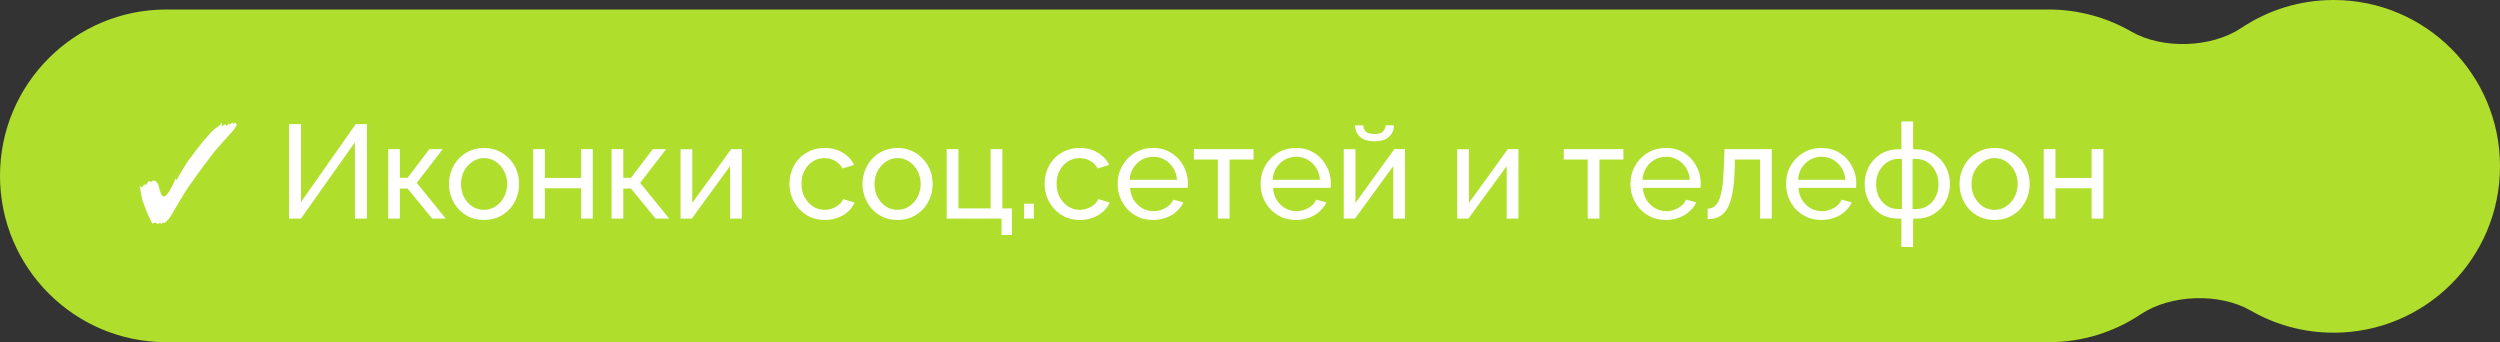
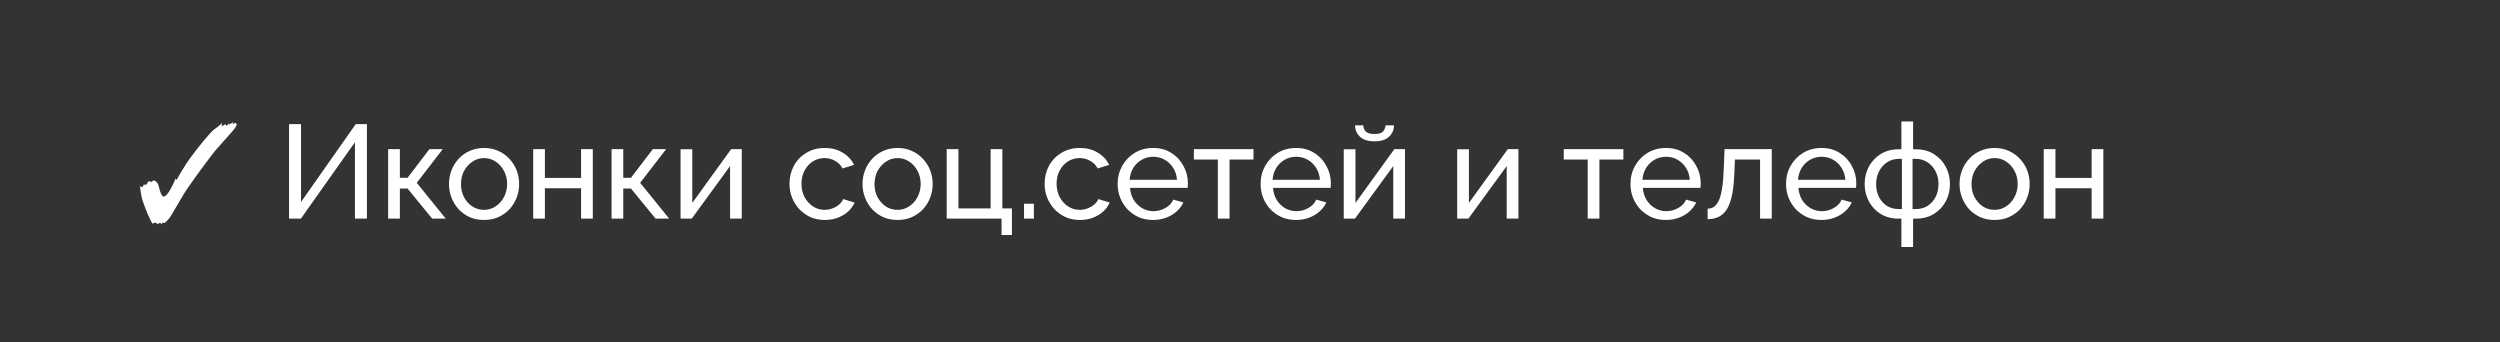
<svg xmlns="http://www.w3.org/2000/svg" width="263" height="36" viewBox="0 0 263 36" fill="none">
  <rect x="0" y="0" width="263" height="36" fill="#333333" stroke="none" />
-   <path d="M245.5 0C255.165 0 263 7.835 263 17.5C263 27.165 255.165 35 245.5 35C242.323 35 239.343 34.153 236.775 32.673C233.508 30.79 228.349 30.961 225.215 33.057C222.436 34.916 219.095 36 215.5 36H17.5C7.835 36 0 28.165 0 18.5C0 8.835 7.835 1 17.5 1H215.5C218.677 1 221.656 1.847 224.225 3.327C227.492 5.21 232.65 5.039 235.784 2.943C238.564 1.084 241.905 0 245.5 0Z" fill="#B0DE2D" />
-   <path d="M16.926 23.616C16.926 23.495 16.903 23.434 16.856 23.434L16.534 23.588C16.534 23.523 16.497 23.476 16.422 23.448L16.31 23.434C16.235 23.434 16.142 23.467 16.03 23.532C16.011 23.485 15.988 23.439 15.96 23.392C15.932 23.345 15.909 23.303 15.89 23.266C15.769 23.033 15.647 22.776 15.526 22.496C15.414 22.207 15.307 21.931 15.204 21.67C15.111 21.409 15.036 21.203 14.98 21.054C14.943 20.933 14.901 20.751 14.854 20.508C14.807 20.265 14.761 19.957 14.714 19.584C14.817 19.649 14.896 19.682 14.952 19.682C15.017 19.682 15.078 19.584 15.134 19.388C15.162 19.425 15.213 19.444 15.288 19.444C15.344 19.444 15.386 19.425 15.414 19.388L15.638 19.052L15.89 19.136H15.904C15.923 19.136 15.941 19.127 15.96 19.108C15.979 19.089 16.007 19.071 16.044 19.052C16.119 19.005 16.175 18.982 16.212 18.982L16.254 18.996C16.487 19.108 16.637 19.313 16.702 19.612C16.87 20.321 17.038 20.676 17.206 20.676C17.374 20.676 17.57 20.499 17.794 20.144C17.906 19.967 18.018 19.761 18.13 19.528C18.251 19.295 18.373 19.033 18.494 18.744C18.513 18.856 18.531 18.912 18.55 18.912C18.597 18.912 18.676 18.795 18.788 18.562C18.909 18.329 19.101 18.007 19.362 17.596C19.511 17.344 19.698 17.059 19.922 16.742C20.155 16.425 20.403 16.098 20.664 15.762C20.925 15.426 21.177 15.109 21.42 14.81C21.672 14.511 21.896 14.255 22.092 14.04C22.288 13.825 22.433 13.685 22.526 13.62C22.881 13.377 23.161 13.144 23.366 12.92C23.357 12.985 23.343 13.046 23.324 13.102C23.315 13.149 23.31 13.181 23.31 13.2C23.31 13.237 23.329 13.256 23.366 13.256L23.758 13.06V13.116C23.758 13.191 23.777 13.228 23.814 13.228C23.842 13.228 23.898 13.186 23.982 13.102C24.066 13.018 24.113 12.957 24.122 12.92L24.094 13.116L24.57 12.836L24.458 13.088C24.607 12.985 24.715 12.934 24.78 12.934C24.817 12.934 24.845 12.957 24.864 13.004C24.883 13.041 24.892 13.079 24.892 13.116C24.892 13.172 24.869 13.237 24.822 13.312C24.775 13.387 24.715 13.475 24.64 13.578C24.584 13.653 24.491 13.765 24.36 13.914C24.239 14.054 24.052 14.264 23.8 14.544C23.548 14.815 23.212 15.193 22.792 15.678C22.68 15.799 22.507 16.014 22.274 16.322C22.041 16.621 21.775 16.971 21.476 17.372C21.187 17.764 20.897 18.161 20.608 18.562C20.319 18.963 20.062 19.327 19.838 19.654C19.614 19.971 19.455 20.209 19.362 20.368L18.494 21.838C18.307 22.155 18.153 22.417 18.032 22.622C17.911 22.818 17.817 22.953 17.752 23.028C17.612 23.196 17.458 23.345 17.29 23.476L17.164 23.406L17.052 23.476L16.926 23.616ZM30.408 23V13.06H31.668V21.25L37.422 13.06H38.598V23H37.338V14.964L31.654 23H30.408ZM40.834 23V15.692H42.066V18.702H42.877L45.173 15.692H46.574L43.843 19.234L46.895 23H45.468L42.877 19.836H42.066V23H40.834ZM50.916 23.14C50.366 23.14 49.867 23.042 49.419 22.846C48.971 22.641 48.583 22.365 48.257 22.02C47.93 21.665 47.678 21.259 47.501 20.802C47.323 20.345 47.234 19.864 47.234 19.36C47.234 18.847 47.323 18.361 47.501 17.904C47.678 17.447 47.93 17.045 48.257 16.7C48.583 16.345 48.971 16.07 49.419 15.874C49.876 15.669 50.375 15.566 50.916 15.566C51.467 15.566 51.967 15.669 52.414 15.874C52.862 16.07 53.25 16.345 53.577 16.7C53.913 17.045 54.169 17.447 54.346 17.904C54.524 18.361 54.612 18.847 54.612 19.36C54.612 19.864 54.524 20.345 54.346 20.802C54.169 21.259 53.917 21.665 53.59 22.02C53.264 22.365 52.872 22.641 52.414 22.846C51.967 23.042 51.467 23.14 50.916 23.14ZM48.495 19.374C48.495 19.878 48.602 20.335 48.816 20.746C49.041 21.157 49.334 21.483 49.699 21.726C50.062 21.959 50.468 22.076 50.916 22.076C51.364 22.076 51.77 21.955 52.135 21.712C52.508 21.469 52.802 21.143 53.017 20.732C53.24 20.312 53.352 19.85 53.352 19.346C53.352 18.842 53.24 18.385 53.017 17.974C52.802 17.563 52.508 17.237 52.135 16.994C51.77 16.751 51.364 16.63 50.916 16.63C50.468 16.63 50.062 16.756 49.699 17.008C49.334 17.251 49.041 17.577 48.816 17.988C48.602 18.399 48.495 18.861 48.495 19.374ZM56.091 23V15.692H57.323V18.716H61.131V15.692H62.363V23H61.131V19.808H57.323V23H56.091ZM64.335 23V15.692H65.567V18.702H66.379L68.675 15.692H70.076L67.346 19.234L70.397 23H68.969L66.379 19.836H65.567V23H64.335ZM71.595 23V15.706H72.827V21.348L76.915 15.692H78.035V23H76.803V17.47L72.771 23H71.595ZM86.779 23.14C86.228 23.14 85.724 23.042 85.267 22.846C84.819 22.641 84.427 22.361 84.091 22.006C83.764 21.651 83.507 21.245 83.321 20.788C83.143 20.331 83.055 19.845 83.055 19.332C83.055 18.641 83.209 18.011 83.517 17.442C83.825 16.873 84.259 16.42 84.819 16.084C85.379 15.739 86.027 15.566 86.765 15.566C87.483 15.566 88.109 15.729 88.641 16.056C89.182 16.373 89.583 16.803 89.845 17.344L88.641 17.722C88.454 17.377 88.193 17.111 87.857 16.924C87.521 16.728 87.147 16.63 86.737 16.63C86.289 16.63 85.878 16.747 85.505 16.98C85.141 17.213 84.851 17.535 84.637 17.946C84.422 18.347 84.315 18.809 84.315 19.332C84.315 19.845 84.422 20.312 84.637 20.732C84.861 21.143 85.155 21.469 85.519 21.712C85.892 21.955 86.303 22.076 86.751 22.076C87.04 22.076 87.315 22.025 87.577 21.922C87.847 21.819 88.081 21.684 88.277 21.516C88.482 21.339 88.622 21.147 88.697 20.942L89.901 21.306C89.751 21.661 89.523 21.978 89.215 22.258C88.916 22.529 88.557 22.743 88.137 22.902C87.726 23.061 87.273 23.14 86.779 23.14ZM94.42 23.14C93.87 23.14 93.37 23.042 92.922 22.846C92.474 22.641 92.087 22.365 91.76 22.02C91.434 21.665 91.182 21.259 91.004 20.802C90.827 20.345 90.738 19.864 90.738 19.36C90.738 18.847 90.827 18.361 91.004 17.904C91.182 17.447 91.434 17.045 91.76 16.7C92.087 16.345 92.474 16.07 92.922 15.874C93.38 15.669 93.879 15.566 94.42 15.566C94.971 15.566 95.47 15.669 95.918 15.874C96.366 16.07 96.754 16.345 97.08 16.7C97.416 17.045 97.673 17.447 97.85 17.904C98.028 18.361 98.116 18.847 98.116 19.36C98.116 19.864 98.028 20.345 97.85 20.802C97.673 21.259 97.421 21.665 97.094 22.02C96.768 22.365 96.376 22.641 95.918 22.846C95.47 23.042 94.971 23.14 94.42 23.14ZM91.998 19.374C91.998 19.878 92.106 20.335 92.32 20.746C92.544 21.157 92.838 21.483 93.202 21.726C93.566 21.959 93.972 22.076 94.42 22.076C94.868 22.076 95.274 21.955 95.638 21.712C96.012 21.469 96.306 21.143 96.52 20.732C96.744 20.312 96.856 19.85 96.856 19.346C96.856 18.842 96.744 18.385 96.52 17.974C96.306 17.563 96.012 17.237 95.638 16.994C95.274 16.751 94.868 16.63 94.42 16.63C93.972 16.63 93.566 16.756 93.202 17.008C92.838 17.251 92.544 17.577 92.32 17.988C92.106 18.399 91.998 18.861 91.998 19.374ZM105.363 24.722V23H99.595V15.692H100.827V21.922H104.215V15.692H105.447V21.922H106.455V24.722H105.363ZM107.728 23V21.432H108.764V23H107.728ZM113.617 23.14C113.066 23.14 112.562 23.042 112.105 22.846C111.657 22.641 111.265 22.361 110.929 22.006C110.602 21.651 110.345 21.245 110.159 20.788C109.981 20.331 109.893 19.845 109.893 19.332C109.893 18.641 110.047 18.011 110.355 17.442C110.663 16.873 111.097 16.42 111.657 16.084C112.217 15.739 112.865 15.566 113.603 15.566C114.321 15.566 114.947 15.729 115.479 16.056C116.02 16.373 116.421 16.803 116.683 17.344L115.479 17.722C115.292 17.377 115.031 17.111 114.695 16.924C114.359 16.728 113.985 16.63 113.575 16.63C113.127 16.63 112.716 16.747 112.343 16.98C111.979 17.213 111.689 17.535 111.475 17.946C111.26 18.347 111.153 18.809 111.153 19.332C111.153 19.845 111.26 20.312 111.475 20.732C111.699 21.143 111.993 21.469 112.357 21.712C112.73 21.955 113.141 22.076 113.589 22.076C113.878 22.076 114.153 22.025 114.415 21.922C114.685 21.819 114.919 21.684 115.115 21.516C115.32 21.339 115.46 21.147 115.535 20.942L116.739 21.306C116.589 21.661 116.361 21.978 116.053 22.258C115.754 22.529 115.395 22.743 114.975 22.902C114.564 23.061 114.111 23.14 113.617 23.14ZM121.3 23.14C120.75 23.14 120.246 23.042 119.788 22.846C119.34 22.641 118.948 22.365 118.612 22.02C118.286 21.665 118.029 21.259 117.842 20.802C117.665 20.345 117.576 19.859 117.576 19.346C117.576 18.655 117.735 18.025 118.052 17.456C118.37 16.887 118.808 16.429 119.368 16.084C119.938 15.739 120.586 15.566 121.314 15.566C122.052 15.566 122.691 15.743 123.232 16.098C123.783 16.443 124.208 16.901 124.506 17.47C124.814 18.03 124.968 18.637 124.968 19.29C124.968 19.383 124.964 19.477 124.954 19.57C124.954 19.654 124.95 19.719 124.94 19.766H118.878C118.916 20.242 119.046 20.667 119.27 21.04C119.504 21.404 119.802 21.693 120.166 21.908C120.53 22.113 120.922 22.216 121.342 22.216C121.79 22.216 122.21 22.104 122.602 21.88C123.004 21.656 123.279 21.362 123.428 20.998L124.492 21.292C124.334 21.647 124.096 21.964 123.778 22.244C123.47 22.524 123.102 22.743 122.672 22.902C122.252 23.061 121.795 23.14 121.3 23.14ZM118.836 18.912H123.82C123.783 18.436 123.648 18.016 123.414 17.652C123.181 17.288 122.882 17.003 122.518 16.798C122.154 16.593 121.753 16.49 121.314 16.49C120.885 16.49 120.488 16.593 120.124 16.798C119.76 17.003 119.462 17.288 119.228 17.652C119.004 18.016 118.874 18.436 118.836 18.912ZM128.116 23V16.784H125.596V15.692H131.868V16.784H129.348V23H128.116ZM136.339 23.14C135.789 23.14 135.285 23.042 134.827 22.846C134.379 22.641 133.987 22.365 133.651 22.02C133.325 21.665 133.068 21.259 132.881 20.802C132.704 20.345 132.615 19.859 132.615 19.346C132.615 18.655 132.774 18.025 133.091 17.456C133.409 16.887 133.847 16.429 134.407 16.084C134.977 15.739 135.625 15.566 136.353 15.566C137.091 15.566 137.73 15.743 138.271 16.098C138.822 16.443 139.247 16.901 139.545 17.47C139.853 18.03 140.007 18.637 140.007 19.29C140.007 19.383 140.003 19.477 139.993 19.57C139.993 19.654 139.989 19.719 139.979 19.766H133.917C133.955 20.242 134.085 20.667 134.309 21.04C134.543 21.404 134.841 21.693 135.205 21.908C135.569 22.113 135.961 22.216 136.381 22.216C136.829 22.216 137.249 22.104 137.641 21.88C138.043 21.656 138.318 21.362 138.467 20.998L139.531 21.292C139.373 21.647 139.135 21.964 138.817 22.244C138.509 22.524 138.141 22.743 137.711 22.902C137.291 23.061 136.834 23.14 136.339 23.14ZM133.875 18.912H138.859C138.822 18.436 138.687 18.016 138.453 17.652C138.22 17.288 137.921 17.003 137.557 16.798C137.193 16.593 136.792 16.49 136.353 16.49C135.924 16.49 135.527 16.593 135.163 16.798C134.799 17.003 134.501 17.288 134.267 17.652C134.043 18.016 133.913 18.436 133.875 18.912ZM141.363 23V15.706H142.595V21.348L146.683 15.692H147.803V23H146.571V17.47L142.539 23H141.363ZM144.597 14.866C143.925 14.866 143.416 14.707 143.071 14.39C142.725 14.063 142.553 13.662 142.553 13.186H143.421C143.421 13.447 143.509 13.667 143.687 13.844C143.873 14.012 144.177 14.096 144.597 14.096C145.007 14.096 145.297 14.017 145.465 13.858C145.633 13.69 145.735 13.466 145.773 13.186H146.641C146.641 13.662 146.468 14.063 146.123 14.39C145.777 14.707 145.269 14.866 144.597 14.866ZM153.298 23V15.706H154.53V21.348L158.618 15.692H159.738V23H158.506V17.47L154.474 23H153.298ZM167.026 23V16.784H164.506V15.692H170.778V16.784H168.258V23H167.026ZM175.249 23.14C174.699 23.14 174.195 23.042 173.737 22.846C173.289 22.641 172.897 22.365 172.561 22.02C172.235 21.665 171.978 21.259 171.791 20.802C171.614 20.345 171.525 19.859 171.525 19.346C171.525 18.655 171.684 18.025 172.001 17.456C172.319 16.887 172.757 16.429 173.317 16.084C173.887 15.739 174.535 15.566 175.263 15.566C176.001 15.566 176.64 15.743 177.181 16.098C177.732 16.443 178.157 16.901 178.455 17.47C178.763 18.03 178.917 18.637 178.917 19.29C178.917 19.383 178.913 19.477 178.903 19.57C178.903 19.654 178.899 19.719 178.889 19.766H172.827C172.865 20.242 172.995 20.667 173.219 21.04C173.453 21.404 173.751 21.693 174.115 21.908C174.479 22.113 174.871 22.216 175.291 22.216C175.739 22.216 176.159 22.104 176.551 21.88C176.953 21.656 177.228 21.362 177.377 20.998L178.441 21.292C178.283 21.647 178.045 21.964 177.727 22.244C177.419 22.524 177.051 22.743 176.621 22.902C176.201 23.061 175.744 23.14 175.249 23.14ZM172.785 18.912H177.769C177.732 18.436 177.597 18.016 177.363 17.652C177.13 17.288 176.831 17.003 176.467 16.798C176.103 16.593 175.702 16.49 175.263 16.49C174.834 16.49 174.437 16.593 174.073 16.798C173.709 17.003 173.411 17.288 173.177 17.652C172.953 18.016 172.823 18.436 172.785 18.912ZM179.643 23.056V21.95C179.886 21.95 180.1 21.889 180.287 21.768C180.483 21.637 180.656 21.423 180.805 21.124C180.954 20.816 181.071 20.396 181.155 19.864C181.248 19.323 181.309 18.637 181.337 17.806L181.421 15.692H186.391V23H185.159V16.784H182.513L182.485 17.918C182.448 18.917 182.364 19.747 182.233 20.41C182.102 21.073 181.92 21.595 181.687 21.978C181.454 22.361 181.164 22.636 180.819 22.804C180.483 22.972 180.091 23.056 179.643 23.056ZM191.615 23.14C191.064 23.14 190.56 23.042 190.103 22.846C189.655 22.641 189.263 22.365 188.927 22.02C188.6 21.665 188.343 21.259 188.157 20.802C187.979 20.345 187.891 19.859 187.891 19.346C187.891 18.655 188.049 18.025 188.367 17.456C188.684 16.887 189.123 16.429 189.683 16.084C190.252 15.739 190.901 15.566 191.629 15.566C192.366 15.566 193.005 15.743 193.547 16.098C194.097 16.443 194.522 16.901 194.821 17.47C195.129 18.03 195.283 18.637 195.283 19.29C195.283 19.383 195.278 19.477 195.269 19.57C195.269 19.654 195.264 19.719 195.255 19.766H189.193C189.23 20.242 189.361 20.667 189.585 21.04C189.818 21.404 190.117 21.693 190.481 21.908C190.845 22.113 191.237 22.216 191.657 22.216C192.105 22.216 192.525 22.104 192.917 21.88C193.318 21.656 193.593 21.362 193.743 20.998L194.807 21.292C194.648 21.647 194.41 21.964 194.093 22.244C193.785 22.524 193.416 22.743 192.987 22.902C192.567 23.061 192.109 23.14 191.615 23.14ZM189.151 18.912H194.135C194.097 18.436 193.962 18.016 193.729 17.652C193.495 17.288 193.197 17.003 192.833 16.798C192.469 16.593 192.067 16.49 191.629 16.49C191.199 16.49 190.803 16.593 190.439 16.798C190.075 17.003 189.776 17.288 189.543 17.652C189.319 18.016 189.188 18.436 189.151 18.912ZM200.026 25.982V23H199.746C199.009 23 198.37 22.832 197.828 22.496C197.296 22.16 196.886 21.717 196.596 21.166C196.307 20.615 196.162 20.013 196.162 19.36C196.162 18.697 196.307 18.091 196.596 17.54C196.895 16.989 197.31 16.546 197.842 16.21C198.384 15.874 199.018 15.706 199.746 15.706H200.026V12.78H201.258V15.706H201.552C202.28 15.706 202.91 15.874 203.442 16.21C203.984 16.546 204.399 16.989 204.688 17.54C204.987 18.091 205.136 18.697 205.136 19.36C205.136 20.013 204.992 20.615 204.702 21.166C204.413 21.717 203.998 22.16 203.456 22.496C202.924 22.832 202.29 23 201.552 23H201.258V25.982H200.026ZM199.746 21.992H200.082V16.714H199.746C199.289 16.714 198.878 16.835 198.514 17.078C198.16 17.311 197.88 17.629 197.674 18.03C197.469 18.431 197.366 18.879 197.366 19.374C197.366 19.869 197.464 20.317 197.66 20.718C197.866 21.11 198.146 21.423 198.5 21.656C198.855 21.88 199.27 21.992 199.746 21.992ZM201.202 21.992H201.552C202.019 21.992 202.43 21.88 202.784 21.656C203.148 21.423 203.428 21.11 203.624 20.718C203.83 20.317 203.932 19.869 203.932 19.374C203.932 18.879 203.83 18.431 203.624 18.03C203.419 17.629 203.139 17.311 202.784 17.078C202.43 16.835 202.019 16.714 201.552 16.714H201.202V21.992ZM209.825 23.14C209.274 23.14 208.775 23.042 208.327 22.846C207.879 22.641 207.491 22.365 207.165 22.02C206.838 21.665 206.586 21.259 206.409 20.802C206.231 20.345 206.143 19.864 206.143 19.36C206.143 18.847 206.231 18.361 206.409 17.904C206.586 17.447 206.838 17.045 207.165 16.7C207.491 16.345 207.879 16.07 208.327 15.874C208.784 15.669 209.283 15.566 209.825 15.566C210.375 15.566 210.875 15.669 211.323 15.874C211.771 16.07 212.158 16.345 212.485 16.7C212.821 17.045 213.077 17.447 213.255 17.904C213.432 18.361 213.521 18.847 213.521 19.36C213.521 19.864 213.432 20.345 213.255 20.802C213.077 21.259 212.825 21.665 212.499 22.02C212.172 22.365 211.78 22.641 211.323 22.846C210.875 23.042 210.375 23.14 209.825 23.14ZM207.403 19.374C207.403 19.878 207.51 20.335 207.725 20.746C207.949 21.157 208.243 21.483 208.607 21.726C208.971 21.959 209.377 22.076 209.825 22.076C210.273 22.076 210.679 21.955 211.043 21.712C211.416 21.469 211.71 21.143 211.925 20.732C212.149 20.312 212.261 19.85 212.261 19.346C212.261 18.842 212.149 18.385 211.925 17.974C211.71 17.563 211.416 17.237 211.043 16.994C210.679 16.751 210.273 16.63 209.825 16.63C209.377 16.63 208.971 16.756 208.607 17.008C208.243 17.251 207.949 17.577 207.725 17.988C207.51 18.399 207.403 18.861 207.403 19.374ZM215 23V15.692H216.232V18.716H220.04V15.692H221.272V23H220.04V19.808H216.232V23H215Z" fill="white" />
+   <path d="M16.926 23.616C16.926 23.495 16.903 23.434 16.856 23.434L16.534 23.588C16.534 23.523 16.497 23.476 16.422 23.448L16.31 23.434C16.235 23.434 16.142 23.467 16.03 23.532C16.011 23.485 15.988 23.439 15.96 23.392C15.932 23.345 15.909 23.303 15.89 23.266C15.769 23.033 15.647 22.776 15.526 22.496C15.414 22.207 15.307 21.931 15.204 21.67C15.111 21.409 15.036 21.203 14.98 21.054C14.943 20.933 14.901 20.751 14.854 20.508C14.807 20.265 14.761 19.957 14.714 19.584C14.817 19.649 14.896 19.682 14.952 19.682C15.017 19.682 15.078 19.584 15.134 19.388C15.162 19.425 15.213 19.444 15.288 19.444C15.344 19.444 15.386 19.425 15.414 19.388L15.638 19.052L15.89 19.136H15.904C15.923 19.136 15.941 19.127 15.96 19.108C15.979 19.089 16.007 19.071 16.044 19.052C16.119 19.005 16.175 18.982 16.212 18.982L16.254 18.996C16.487 19.108 16.637 19.313 16.702 19.612C16.87 20.321 17.038 20.676 17.206 20.676C17.374 20.676 17.57 20.499 17.794 20.144C17.906 19.967 18.018 19.761 18.13 19.528C18.251 19.295 18.373 19.033 18.494 18.744C18.513 18.856 18.531 18.912 18.55 18.912C18.597 18.912 18.676 18.795 18.788 18.562C18.909 18.329 19.101 18.007 19.362 17.596C19.511 17.344 19.698 17.059 19.922 16.742C20.155 16.425 20.403 16.098 20.664 15.762C20.925 15.426 21.177 15.109 21.42 14.81C21.672 14.511 21.896 14.255 22.092 14.04C22.288 13.825 22.433 13.685 22.526 13.62C22.881 13.377 23.161 13.144 23.366 12.92C23.357 12.985 23.343 13.046 23.324 13.102C23.315 13.149 23.31 13.181 23.31 13.2C23.31 13.237 23.329 13.256 23.366 13.256L23.758 13.06V13.116C23.758 13.191 23.777 13.228 23.814 13.228C23.842 13.228 23.898 13.186 23.982 13.102C24.066 13.018 24.113 12.957 24.122 12.92L24.094 13.116L24.57 12.836L24.458 13.088C24.607 12.985 24.715 12.934 24.78 12.934C24.817 12.934 24.845 12.957 24.864 13.004C24.883 13.041 24.892 13.079 24.892 13.116C24.892 13.172 24.869 13.237 24.822 13.312C24.775 13.387 24.715 13.475 24.64 13.578C24.584 13.653 24.491 13.765 24.36 13.914C24.239 14.054 24.052 14.264 23.8 14.544C23.548 14.815 23.212 15.193 22.792 15.678C22.68 15.799 22.507 16.014 22.274 16.322C22.041 16.621 21.775 16.971 21.476 17.372C21.187 17.764 20.897 18.161 20.608 18.562C20.319 18.963 20.062 19.327 19.838 19.654C19.614 19.971 19.455 20.209 19.362 20.368L18.494 21.838C18.307 22.155 18.153 22.417 18.032 22.622C17.911 22.818 17.817 22.953 17.752 23.028C17.612 23.196 17.458 23.345 17.29 23.476L17.164 23.406L17.052 23.476L16.926 23.616ZM30.408 23V13.06H31.668V21.25L37.422 13.06H38.598V23H37.338V14.964L31.654 23H30.408ZM40.834 23V15.692H42.066V18.702H42.877L45.173 15.692H46.574L43.843 19.234L46.895 23H45.468L42.877 19.836H42.066V23H40.834ZM50.916 23.14C50.366 23.14 49.867 23.042 49.419 22.846C48.971 22.641 48.583 22.365 48.257 22.02C47.93 21.665 47.678 21.259 47.501 20.802C47.323 20.345 47.234 19.864 47.234 19.36C47.234 18.847 47.323 18.361 47.501 17.904C47.678 17.447 47.93 17.045 48.257 16.7C48.583 16.345 48.971 16.07 49.419 15.874C49.876 15.669 50.375 15.566 50.916 15.566C51.467 15.566 51.967 15.669 52.414 15.874C52.862 16.07 53.25 16.345 53.577 16.7C53.913 17.045 54.169 17.447 54.346 17.904C54.524 18.361 54.612 18.847 54.612 19.36C54.612 19.864 54.524 20.345 54.346 20.802C54.169 21.259 53.917 21.665 53.59 22.02C53.264 22.365 52.872 22.641 52.414 22.846C51.967 23.042 51.467 23.14 50.916 23.14ZM48.495 19.374C48.495 19.878 48.602 20.335 48.816 20.746C49.041 21.157 49.334 21.483 49.699 21.726C50.062 21.959 50.468 22.076 50.916 22.076C51.364 22.076 51.77 21.955 52.135 21.712C52.508 21.469 52.802 21.143 53.017 20.732C53.24 20.312 53.352 19.85 53.352 19.346C53.352 18.842 53.24 18.385 53.017 17.974C52.802 17.563 52.508 17.237 52.135 16.994C51.77 16.751 51.364 16.63 50.916 16.63C50.468 16.63 50.062 16.756 49.699 17.008C49.334 17.251 49.041 17.577 48.816 17.988C48.602 18.399 48.495 18.861 48.495 19.374ZM56.091 23V15.692H57.323V18.716H61.131V15.692H62.363V23H61.131V19.808H57.323V23H56.091ZM64.335 23V15.692H65.567V18.702H66.379L68.675 15.692H70.076L67.346 19.234L70.397 23H68.969L66.379 19.836H65.567V23H64.335ZM71.595 23V15.706H72.827V21.348L76.915 15.692H78.035V23H76.803V17.47L72.771 23H71.595ZM86.779 23.14C86.228 23.14 85.724 23.042 85.267 22.846C84.819 22.641 84.427 22.361 84.091 22.006C83.764 21.651 83.507 21.245 83.321 20.788C83.143 20.331 83.055 19.845 83.055 19.332C83.055 18.641 83.209 18.011 83.517 17.442C83.825 16.873 84.259 16.42 84.819 16.084C85.379 15.739 86.027 15.566 86.765 15.566C87.483 15.566 88.109 15.729 88.641 16.056C89.182 16.373 89.583 16.803 89.845 17.344L88.641 17.722C88.454 17.377 88.193 17.111 87.857 16.924C87.521 16.728 87.147 16.63 86.737 16.63C86.289 16.63 85.878 16.747 85.505 16.98C85.141 17.213 84.851 17.535 84.637 17.946C84.422 18.347 84.315 18.809 84.315 19.332C84.315 19.845 84.422 20.312 84.637 20.732C84.861 21.143 85.155 21.469 85.519 21.712C85.892 21.955 86.303 22.076 86.751 22.076C87.04 22.076 87.315 22.025 87.577 21.922C87.847 21.819 88.081 21.684 88.277 21.516C88.482 21.339 88.622 21.147 88.697 20.942L89.901 21.306C89.751 21.661 89.523 21.978 89.215 22.258C88.916 22.529 88.557 22.743 88.137 22.902C87.726 23.061 87.273 23.14 86.779 23.14ZM94.42 23.14C93.87 23.14 93.37 23.042 92.922 22.846C92.474 22.641 92.087 22.365 91.76 22.02C91.434 21.665 91.182 21.259 91.004 20.802C90.827 20.345 90.738 19.864 90.738 19.36C90.738 18.847 90.827 18.361 91.004 17.904C91.182 17.447 91.434 17.045 91.76 16.7C92.087 16.345 92.474 16.07 92.922 15.874C93.38 15.669 93.879 15.566 94.42 15.566C94.971 15.566 95.47 15.669 95.918 15.874C96.366 16.07 96.754 16.345 97.08 16.7C97.416 17.045 97.673 17.447 97.85 17.904C98.028 18.361 98.116 18.847 98.116 19.36C98.116 19.864 98.028 20.345 97.85 20.802C97.673 21.259 97.421 21.665 97.094 22.02C96.768 22.365 96.376 22.641 95.918 22.846C95.47 23.042 94.971 23.14 94.42 23.14ZM91.998 19.374C91.998 19.878 92.106 20.335 92.32 20.746C92.544 21.157 92.838 21.483 93.202 21.726C93.566 21.959 93.972 22.076 94.42 22.076C94.868 22.076 95.274 21.955 95.638 21.712C96.012 21.469 96.306 21.143 96.52 20.732C96.744 20.312 96.856 19.85 96.856 19.346C96.856 18.842 96.744 18.385 96.52 17.974C96.306 17.563 96.012 17.237 95.638 16.994C95.274 16.751 94.868 16.63 94.42 16.63C93.972 16.63 93.566 16.756 93.202 17.008C92.838 17.251 92.544 17.577 92.32 17.988C92.106 18.399 91.998 18.861 91.998 19.374ZM105.363 24.722V23H99.595V15.692H100.827V21.922H104.215V15.692H105.447V21.922H106.455V24.722H105.363ZM107.728 23V21.432H108.764V23H107.728ZM113.617 23.14C113.066 23.14 112.562 23.042 112.105 22.846C111.657 22.641 111.265 22.361 110.929 22.006C110.602 21.651 110.345 21.245 110.159 20.788C109.981 20.331 109.893 19.845 109.893 19.332C109.893 18.641 110.047 18.011 110.355 17.442C110.663 16.873 111.097 16.42 111.657 16.084C112.217 15.739 112.865 15.566 113.603 15.566C114.321 15.566 114.947 15.729 115.479 16.056C116.02 16.373 116.421 16.803 116.683 17.344L115.479 17.722C115.292 17.377 115.031 17.111 114.695 16.924C114.359 16.728 113.985 16.63 113.575 16.63C113.127 16.63 112.716 16.747 112.343 16.98C111.979 17.213 111.689 17.535 111.475 17.946C111.26 18.347 111.153 18.809 111.153 19.332C111.153 19.845 111.26 20.312 111.475 20.732C111.699 21.143 111.993 21.469 112.357 21.712C112.73 21.955 113.141 22.076 113.589 22.076C113.878 22.076 114.153 22.025 114.415 21.922C114.685 21.819 114.919 21.684 115.115 21.516C115.32 21.339 115.46 21.147 115.535 20.942L116.739 21.306C116.589 21.661 116.361 21.978 116.053 22.258C115.754 22.529 115.395 22.743 114.975 22.902C114.564 23.061 114.111 23.14 113.617 23.14ZM121.3 23.14C120.75 23.14 120.246 23.042 119.788 22.846C119.34 22.641 118.948 22.365 118.612 22.02C118.286 21.665 118.029 21.259 117.842 20.802C117.665 20.345 117.576 19.859 117.576 19.346C117.576 18.655 117.735 18.025 118.052 17.456C118.37 16.887 118.808 16.429 119.368 16.084C119.938 15.739 120.586 15.566 121.314 15.566C122.052 15.566 122.691 15.743 123.232 16.098C123.783 16.443 124.208 16.901 124.506 17.47C124.814 18.03 124.968 18.637 124.968 19.29C124.968 19.383 124.964 19.477 124.954 19.57C124.954 19.654 124.95 19.719 124.94 19.766H118.878C118.916 20.242 119.046 20.667 119.27 21.04C119.504 21.404 119.802 21.693 120.166 21.908C120.53 22.113 120.922 22.216 121.342 22.216C121.79 22.216 122.21 22.104 122.602 21.88C123.004 21.656 123.279 21.362 123.428 20.998L124.492 21.292C124.334 21.647 124.096 21.964 123.778 22.244C123.47 22.524 123.102 22.743 122.672 22.902C122.252 23.061 121.795 23.14 121.3 23.14ZM118.836 18.912H123.82C123.783 18.436 123.648 18.016 123.414 17.652C123.181 17.288 122.882 17.003 122.518 16.798C122.154 16.593 121.753 16.49 121.314 16.49C120.885 16.49 120.488 16.593 120.124 16.798C119.76 17.003 119.462 17.288 119.228 17.652C119.004 18.016 118.874 18.436 118.836 18.912ZM128.116 23V16.784H125.596V15.692H131.868V16.784H129.348V23H128.116ZM136.339 23.14C135.789 23.14 135.285 23.042 134.827 22.846C134.379 22.641 133.987 22.365 133.651 22.02C133.325 21.665 133.068 21.259 132.881 20.802C132.704 20.345 132.615 19.859 132.615 19.346C132.615 18.655 132.774 18.025 133.091 17.456C133.409 16.887 133.847 16.429 134.407 16.084C134.977 15.739 135.625 15.566 136.353 15.566C137.091 15.566 137.73 15.743 138.271 16.098C138.822 16.443 139.247 16.901 139.545 17.47C139.853 18.03 140.007 18.637 140.007 19.29C140.007 19.383 140.003 19.477 139.993 19.57C139.993 19.654 139.989 19.719 139.979 19.766H133.917C133.955 20.242 134.085 20.667 134.309 21.04C134.543 21.404 134.841 21.693 135.205 21.908C135.569 22.113 135.961 22.216 136.381 22.216C136.829 22.216 137.249 22.104 137.641 21.88C138.043 21.656 138.318 21.362 138.467 20.998L139.531 21.292C139.373 21.647 139.135 21.964 138.817 22.244C138.509 22.524 138.141 22.743 137.711 22.902C137.291 23.061 136.834 23.14 136.339 23.14ZM133.875 18.912H138.859C138.822 18.436 138.687 18.016 138.453 17.652C138.22 17.288 137.921 17.003 137.557 16.798C137.193 16.593 136.792 16.49 136.353 16.49C135.924 16.49 135.527 16.593 135.163 16.798C134.799 17.003 134.501 17.288 134.267 17.652C134.043 18.016 133.913 18.436 133.875 18.912ZM141.363 23V15.706H142.595V21.348L146.683 15.692H147.803V23H146.571V17.47L142.539 23H141.363ZM144.597 14.866C143.925 14.866 143.416 14.707 143.071 14.39C142.725 14.063 142.553 13.662 142.553 13.186H143.421C143.421 13.447 143.509 13.667 143.687 13.844C143.873 14.012 144.177 14.096 144.597 14.096C145.007 14.096 145.297 14.017 145.465 13.858C145.633 13.69 145.735 13.466 145.773 13.186H146.641C146.641 13.662 146.468 14.063 146.123 14.39C145.777 14.707 145.269 14.866 144.597 14.866ZM153.298 23V15.706H154.53V21.348L158.618 15.692H159.738V23H158.506V17.47L154.474 23H153.298ZM167.026 23V16.784H164.506V15.692H170.778V16.784H168.258V23H167.026ZM175.249 23.14C174.699 23.14 174.195 23.042 173.737 22.846C173.289 22.641 172.897 22.365 172.561 22.02C172.235 21.665 171.978 21.259 171.791 20.802C171.614 20.345 171.525 19.859 171.525 19.346C171.525 18.655 171.684 18.025 172.001 17.456C172.319 16.887 172.757 16.429 173.317 16.084C173.887 15.739 174.535 15.566 175.263 15.566C176.001 15.566 176.64 15.743 177.181 16.098C177.732 16.443 178.157 16.901 178.455 17.47C178.763 18.03 178.917 18.637 178.917 19.29C178.917 19.383 178.913 19.477 178.903 19.57C178.903 19.654 178.899 19.719 178.889 19.766H172.827C172.865 20.242 172.995 20.667 173.219 21.04C173.453 21.404 173.751 21.693 174.115 21.908C174.479 22.113 174.871 22.216 175.291 22.216C175.739 22.216 176.159 22.104 176.551 21.88C176.953 21.656 177.228 21.362 177.377 20.998L178.441 21.292C178.283 21.647 178.045 21.964 177.727 22.244C177.419 22.524 177.051 22.743 176.621 22.902C176.201 23.061 175.744 23.14 175.249 23.14ZM172.785 18.912H177.769C177.732 18.436 177.597 18.016 177.363 17.652C177.13 17.288 176.831 17.003 176.467 16.798C176.103 16.593 175.702 16.49 175.263 16.49C174.834 16.49 174.437 16.593 174.073 16.798C173.709 17.003 173.411 17.288 173.177 17.652C172.953 18.016 172.823 18.436 172.785 18.912ZM179.643 23.056V21.95C179.886 21.95 180.1 21.889 180.287 21.768C180.483 21.637 180.656 21.423 180.805 21.124C180.954 20.816 181.071 20.396 181.155 19.864C181.248 19.323 181.309 18.637 181.337 17.806L181.421 15.692H186.391V23H185.159V16.784H182.513C182.448 18.917 182.364 19.747 182.233 20.41C182.102 21.073 181.92 21.595 181.687 21.978C181.454 22.361 181.164 22.636 180.819 22.804C180.483 22.972 180.091 23.056 179.643 23.056ZM191.615 23.14C191.064 23.14 190.56 23.042 190.103 22.846C189.655 22.641 189.263 22.365 188.927 22.02C188.6 21.665 188.343 21.259 188.157 20.802C187.979 20.345 187.891 19.859 187.891 19.346C187.891 18.655 188.049 18.025 188.367 17.456C188.684 16.887 189.123 16.429 189.683 16.084C190.252 15.739 190.901 15.566 191.629 15.566C192.366 15.566 193.005 15.743 193.547 16.098C194.097 16.443 194.522 16.901 194.821 17.47C195.129 18.03 195.283 18.637 195.283 19.29C195.283 19.383 195.278 19.477 195.269 19.57C195.269 19.654 195.264 19.719 195.255 19.766H189.193C189.23 20.242 189.361 20.667 189.585 21.04C189.818 21.404 190.117 21.693 190.481 21.908C190.845 22.113 191.237 22.216 191.657 22.216C192.105 22.216 192.525 22.104 192.917 21.88C193.318 21.656 193.593 21.362 193.743 20.998L194.807 21.292C194.648 21.647 194.41 21.964 194.093 22.244C193.785 22.524 193.416 22.743 192.987 22.902C192.567 23.061 192.109 23.14 191.615 23.14ZM189.151 18.912H194.135C194.097 18.436 193.962 18.016 193.729 17.652C193.495 17.288 193.197 17.003 192.833 16.798C192.469 16.593 192.067 16.49 191.629 16.49C191.199 16.49 190.803 16.593 190.439 16.798C190.075 17.003 189.776 17.288 189.543 17.652C189.319 18.016 189.188 18.436 189.151 18.912ZM200.026 25.982V23H199.746C199.009 23 198.37 22.832 197.828 22.496C197.296 22.16 196.886 21.717 196.596 21.166C196.307 20.615 196.162 20.013 196.162 19.36C196.162 18.697 196.307 18.091 196.596 17.54C196.895 16.989 197.31 16.546 197.842 16.21C198.384 15.874 199.018 15.706 199.746 15.706H200.026V12.78H201.258V15.706H201.552C202.28 15.706 202.91 15.874 203.442 16.21C203.984 16.546 204.399 16.989 204.688 17.54C204.987 18.091 205.136 18.697 205.136 19.36C205.136 20.013 204.992 20.615 204.702 21.166C204.413 21.717 203.998 22.16 203.456 22.496C202.924 22.832 202.29 23 201.552 23H201.258V25.982H200.026ZM199.746 21.992H200.082V16.714H199.746C199.289 16.714 198.878 16.835 198.514 17.078C198.16 17.311 197.88 17.629 197.674 18.03C197.469 18.431 197.366 18.879 197.366 19.374C197.366 19.869 197.464 20.317 197.66 20.718C197.866 21.11 198.146 21.423 198.5 21.656C198.855 21.88 199.27 21.992 199.746 21.992ZM201.202 21.992H201.552C202.019 21.992 202.43 21.88 202.784 21.656C203.148 21.423 203.428 21.11 203.624 20.718C203.83 20.317 203.932 19.869 203.932 19.374C203.932 18.879 203.83 18.431 203.624 18.03C203.419 17.629 203.139 17.311 202.784 17.078C202.43 16.835 202.019 16.714 201.552 16.714H201.202V21.992ZM209.825 23.14C209.274 23.14 208.775 23.042 208.327 22.846C207.879 22.641 207.491 22.365 207.165 22.02C206.838 21.665 206.586 21.259 206.409 20.802C206.231 20.345 206.143 19.864 206.143 19.36C206.143 18.847 206.231 18.361 206.409 17.904C206.586 17.447 206.838 17.045 207.165 16.7C207.491 16.345 207.879 16.07 208.327 15.874C208.784 15.669 209.283 15.566 209.825 15.566C210.375 15.566 210.875 15.669 211.323 15.874C211.771 16.07 212.158 16.345 212.485 16.7C212.821 17.045 213.077 17.447 213.255 17.904C213.432 18.361 213.521 18.847 213.521 19.36C213.521 19.864 213.432 20.345 213.255 20.802C213.077 21.259 212.825 21.665 212.499 22.02C212.172 22.365 211.78 22.641 211.323 22.846C210.875 23.042 210.375 23.14 209.825 23.14ZM207.403 19.374C207.403 19.878 207.51 20.335 207.725 20.746C207.949 21.157 208.243 21.483 208.607 21.726C208.971 21.959 209.377 22.076 209.825 22.076C210.273 22.076 210.679 21.955 211.043 21.712C211.416 21.469 211.71 21.143 211.925 20.732C212.149 20.312 212.261 19.85 212.261 19.346C212.261 18.842 212.149 18.385 211.925 17.974C211.71 17.563 211.416 17.237 211.043 16.994C210.679 16.751 210.273 16.63 209.825 16.63C209.377 16.63 208.971 16.756 208.607 17.008C208.243 17.251 207.949 17.577 207.725 17.988C207.51 18.399 207.403 18.861 207.403 19.374ZM215 23V15.692H216.232V18.716H220.04V15.692H221.272V23H220.04V19.808H216.232V23H215Z" fill="white" />
</svg>